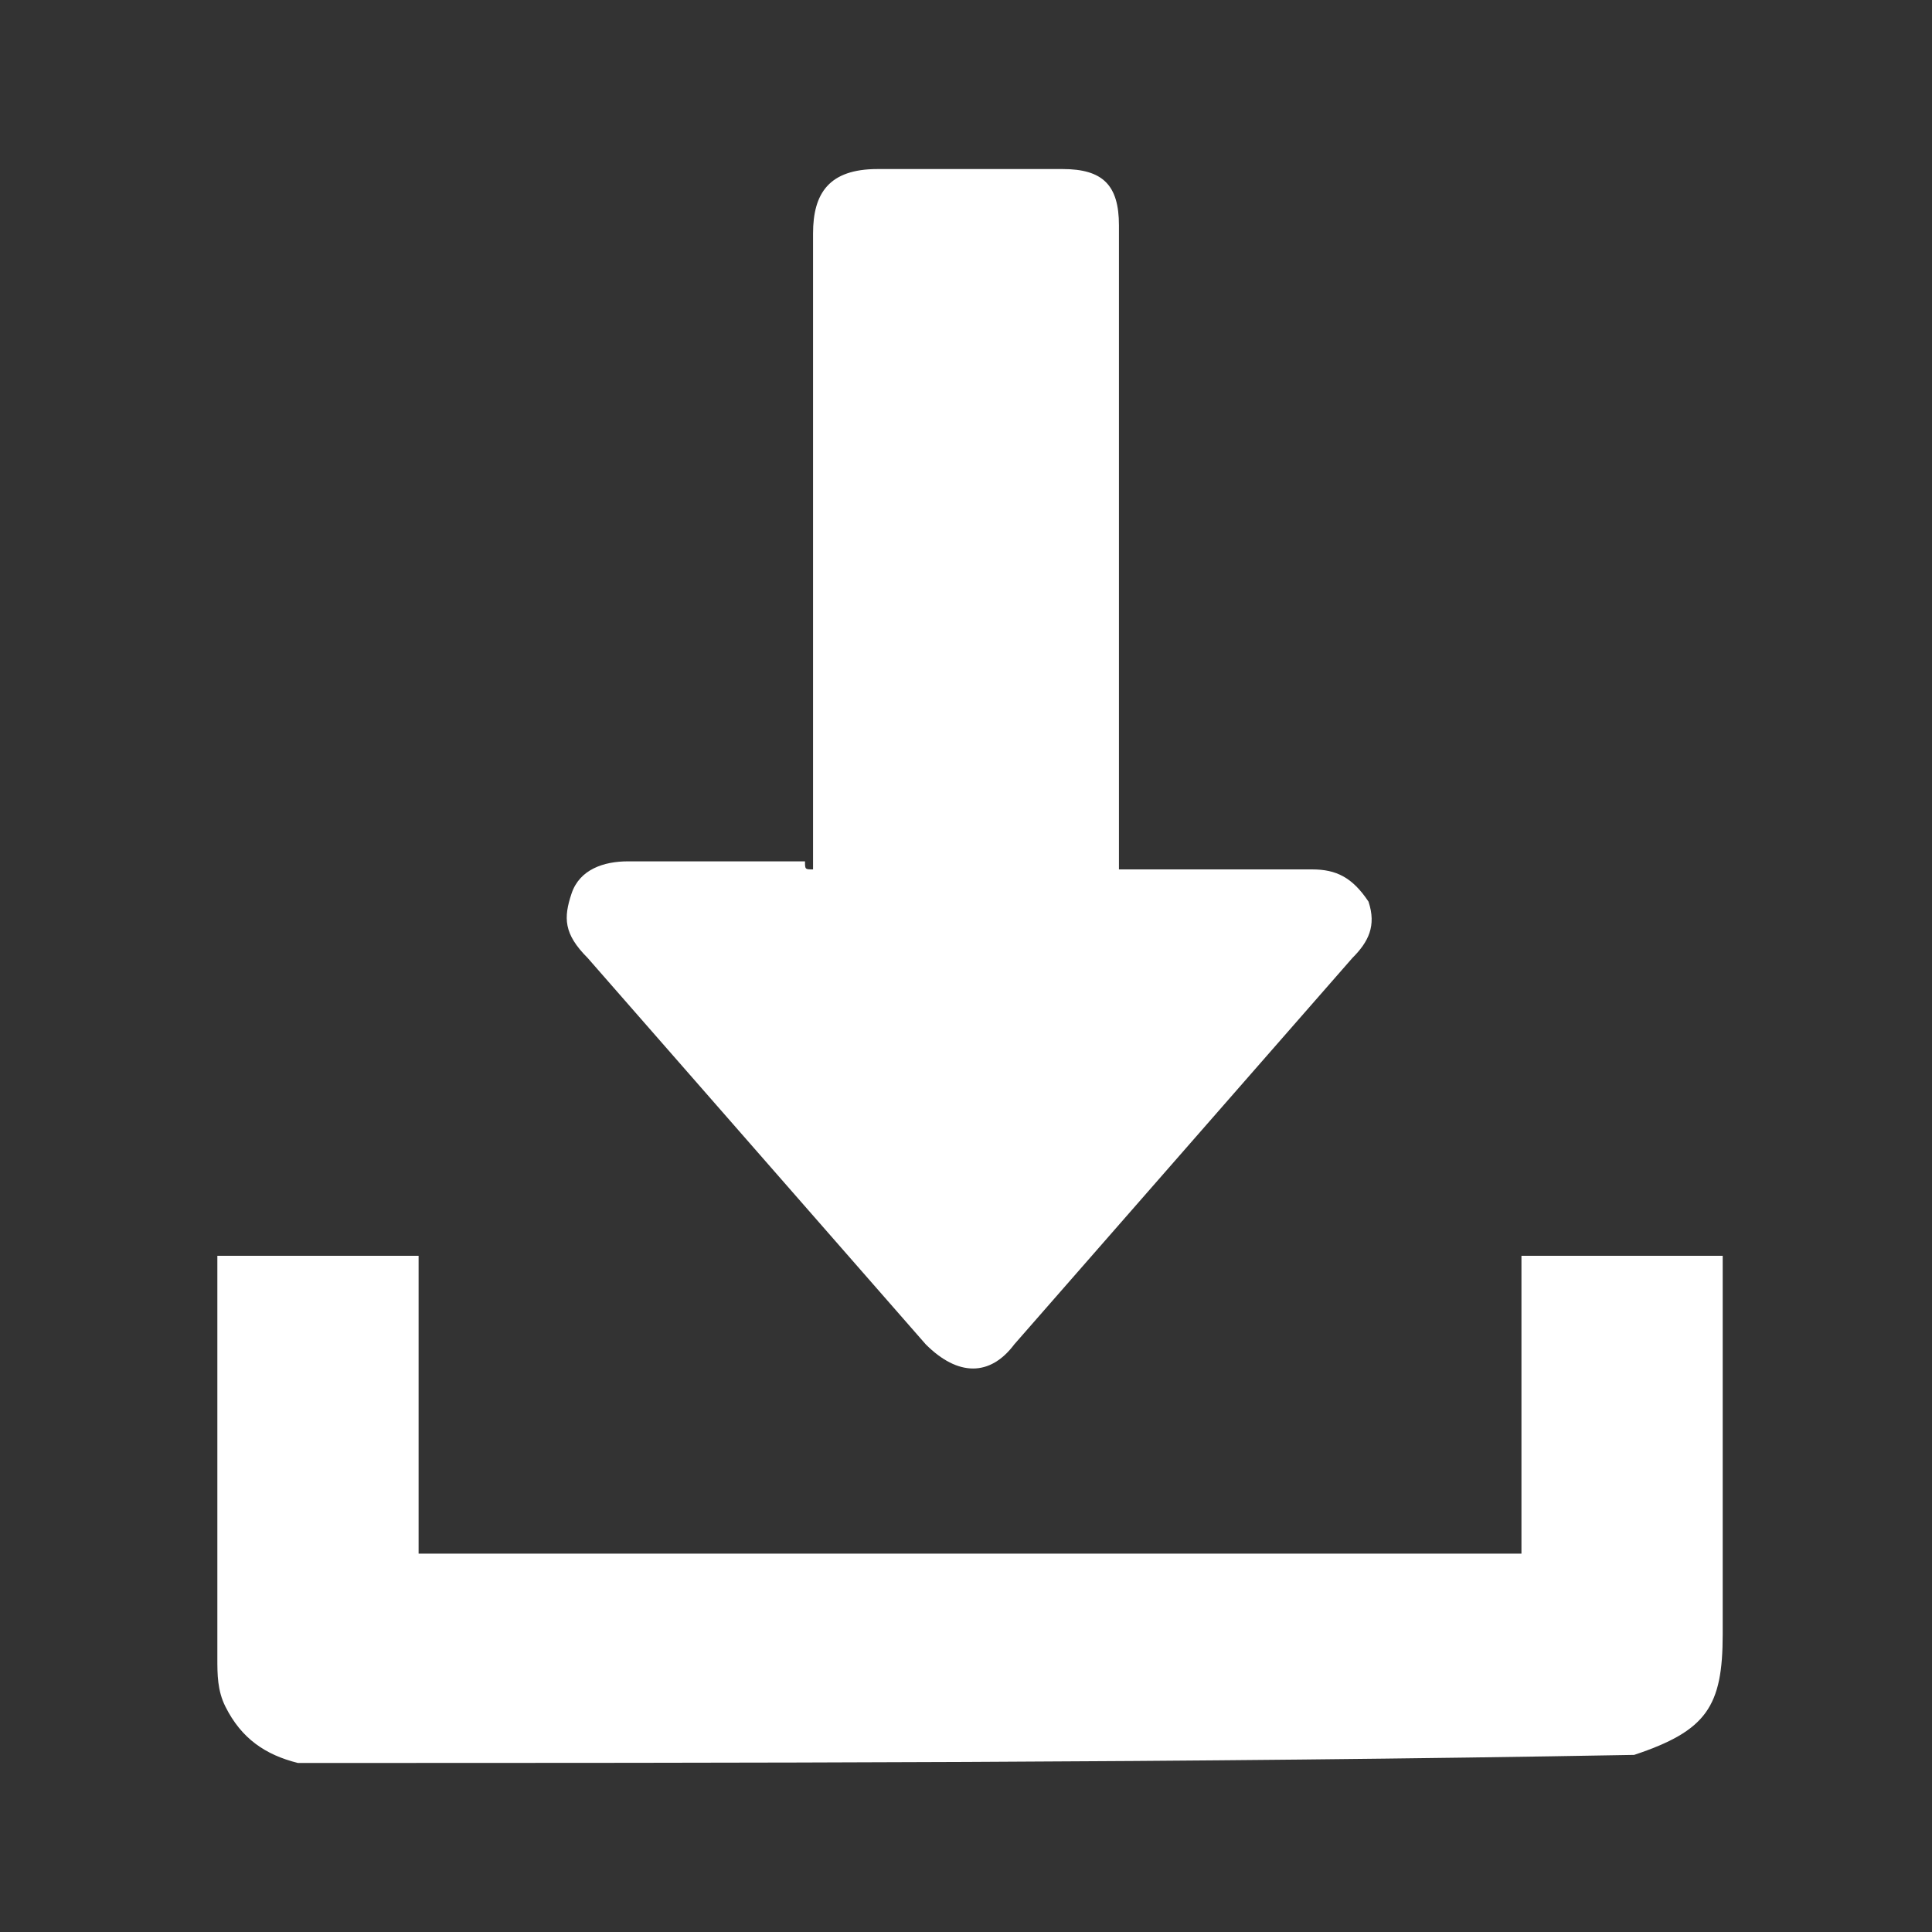
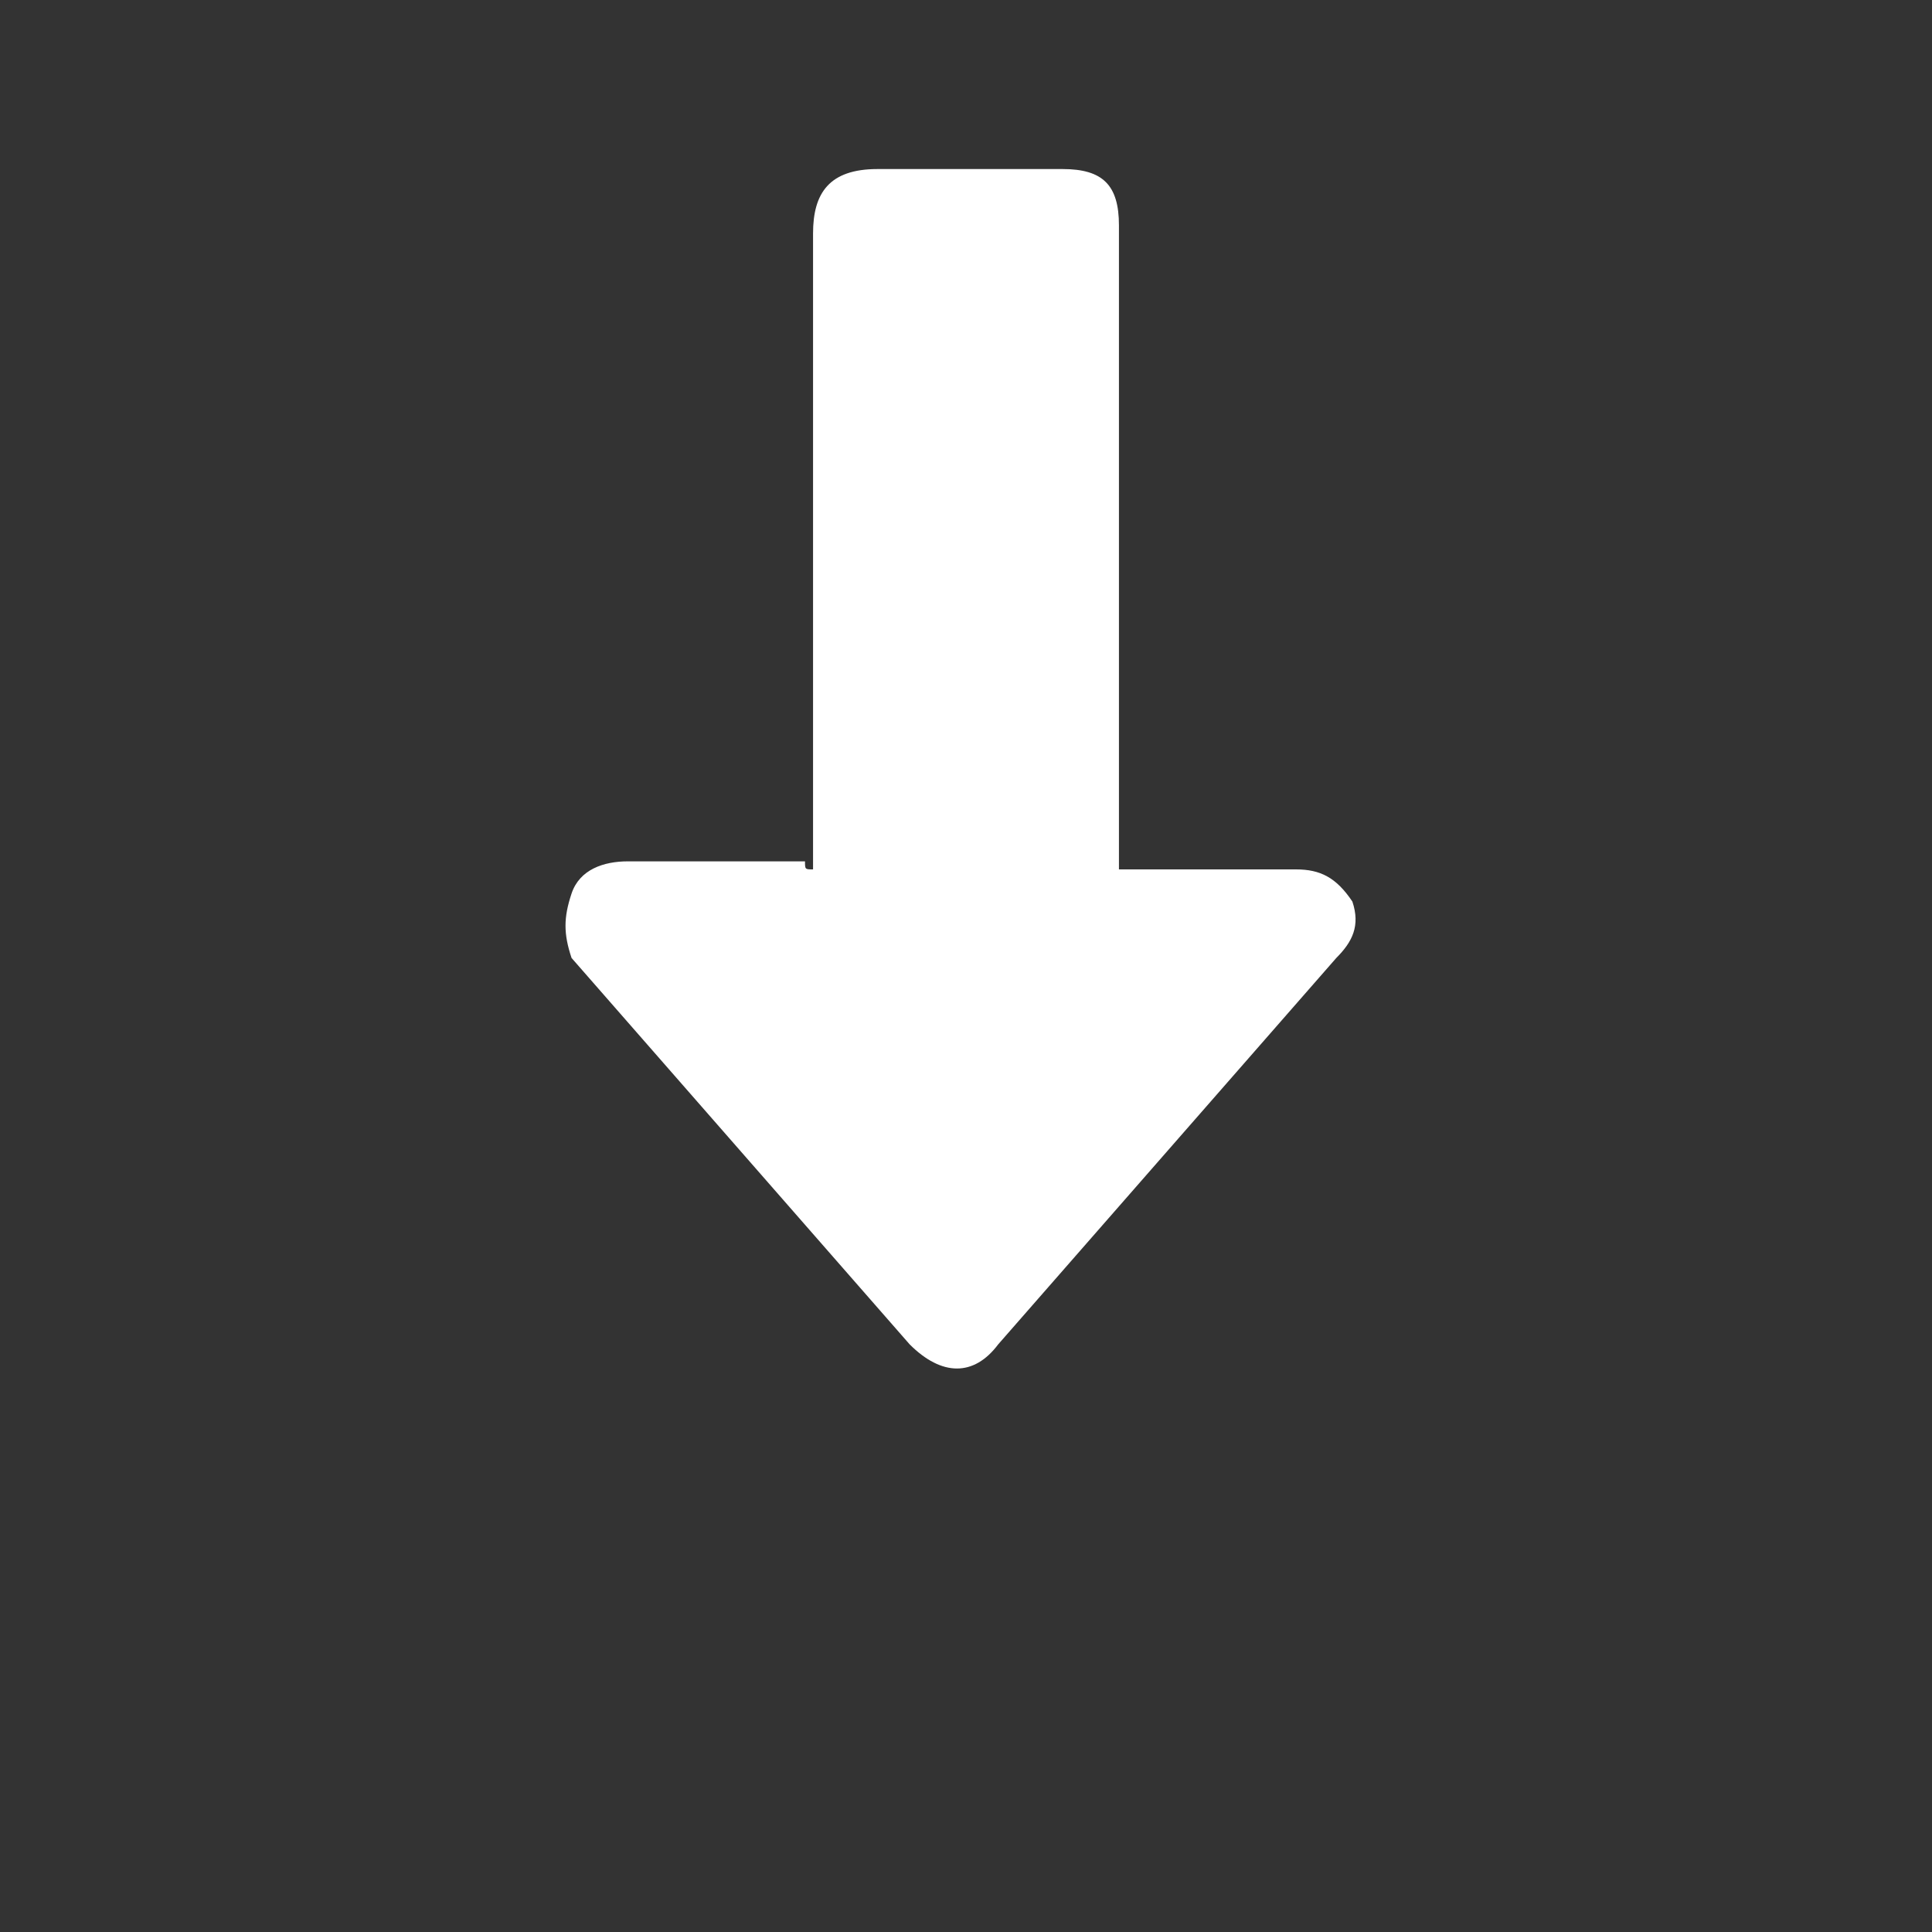
<svg xmlns="http://www.w3.org/2000/svg" version="1.1" id="Layer_1" x="0px" y="0px" viewBox="0 0 24 24" style="enable-background:new 0 0 24 24;" xml:space="preserve">
  <rect x="0" y="0" width="24" height="24" fill="#333333" stroke="none" />
  <style type="text/css">
	.st0{fill:#FFFFFF;}
</style>
  <g>
-     <path class="st0" d="M3.7,21.9c-0.4-0.1-0.7-0.3-0.9-0.7c-0.1-0.2-0.1-0.4-0.1-0.6c0-1.6,0-3.2,0-4.9c0,0,0,0,0-0.1   c0.8,0,1.6,0,2.5,0c0,1.2,0,2.5,0,3.7c4.6,0,9.1,0,13.7,0c0-1.2,0-2.5,0-3.7c0.8,0,1.6,0,2.5,0c0,0.1,0,0.1,0,0.2c0,1.5,0,3,0,4.5   c0,0.9-0.2,1.2-1.1,1.5C14.8,21.9,9.2,21.9,3.7,21.9z" />
-     <path class="st0" d="M10.1,10.8c0-0.1,0-0.2,0-0.2c0-2.6,0-5.1,0-7.7c0-0.5,0.2-0.8,0.8-0.8c0.8,0,1.5,0,2.3,0   c0.5,0,0.7,0.2,0.7,0.7c0,2.6,0,5.2,0,7.7c0,0.1,0,0.2,0,0.3c0.1,0,0.2,0,0.2,0c0.7,0,1.4,0,2.2,0c0.3,0,0.5,0.1,0.7,0.4   c0.1,0.3,0,0.5-0.2,0.7c-1.4,1.6-2.8,3.2-4.2,4.8c-0.3,0.4-0.7,0.4-1.1,0c-1.4-1.6-2.8-3.2-4.2-4.8C7,11.6,7,11.4,7.1,11.1   c0.1-0.3,0.4-0.4,0.7-0.4c0.7,0,1.4,0,2.2,0C10,10.8,10,10.8,10.1,10.8z" />
+     <path class="st0" d="M10.1,10.8c0-0.1,0-0.2,0-0.2c0-2.6,0-5.1,0-7.7c0-0.5,0.2-0.8,0.8-0.8c0.8,0,1.5,0,2.3,0   c0.5,0,0.7,0.2,0.7,0.7c0,2.6,0,5.2,0,7.7c0,0.1,0,0.2,0,0.3c0.7,0,1.4,0,2.2,0c0.3,0,0.5,0.1,0.7,0.4   c0.1,0.3,0,0.5-0.2,0.7c-1.4,1.6-2.8,3.2-4.2,4.8c-0.3,0.4-0.7,0.4-1.1,0c-1.4-1.6-2.8-3.2-4.2-4.8C7,11.6,7,11.4,7.1,11.1   c0.1-0.3,0.4-0.4,0.7-0.4c0.7,0,1.4,0,2.2,0C10,10.8,10,10.8,10.1,10.8z" />
  </g>
</svg>